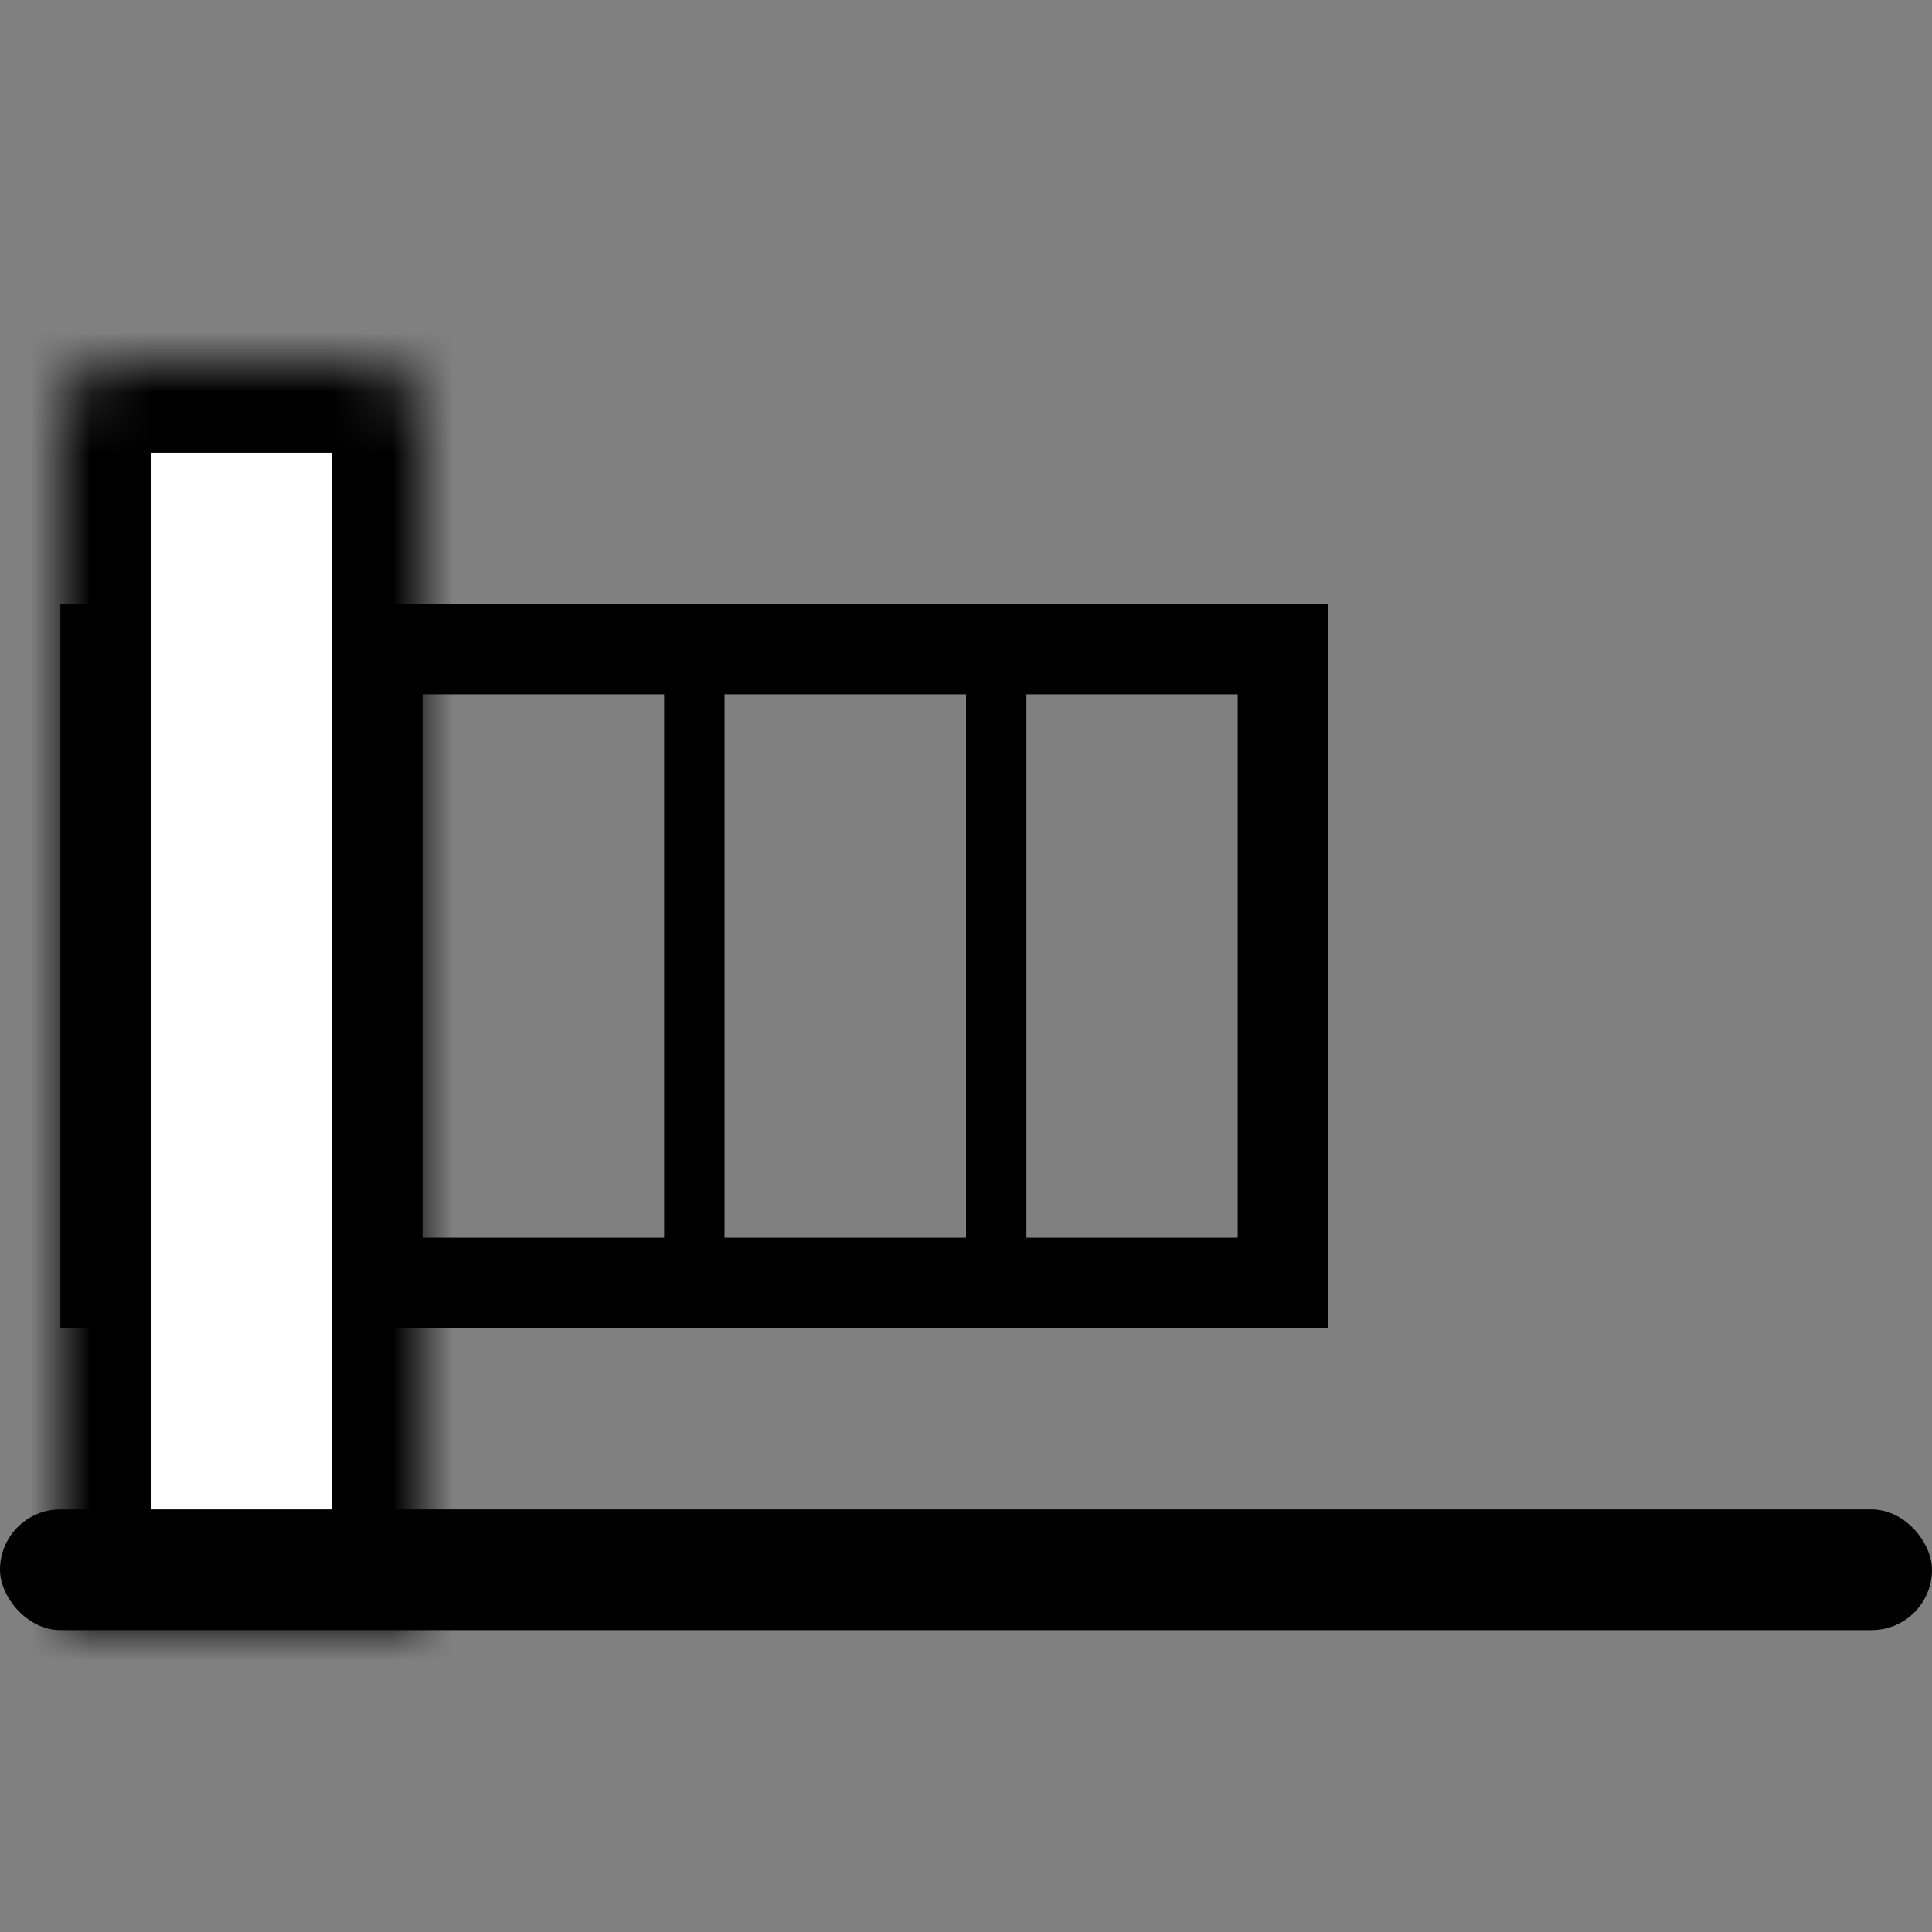
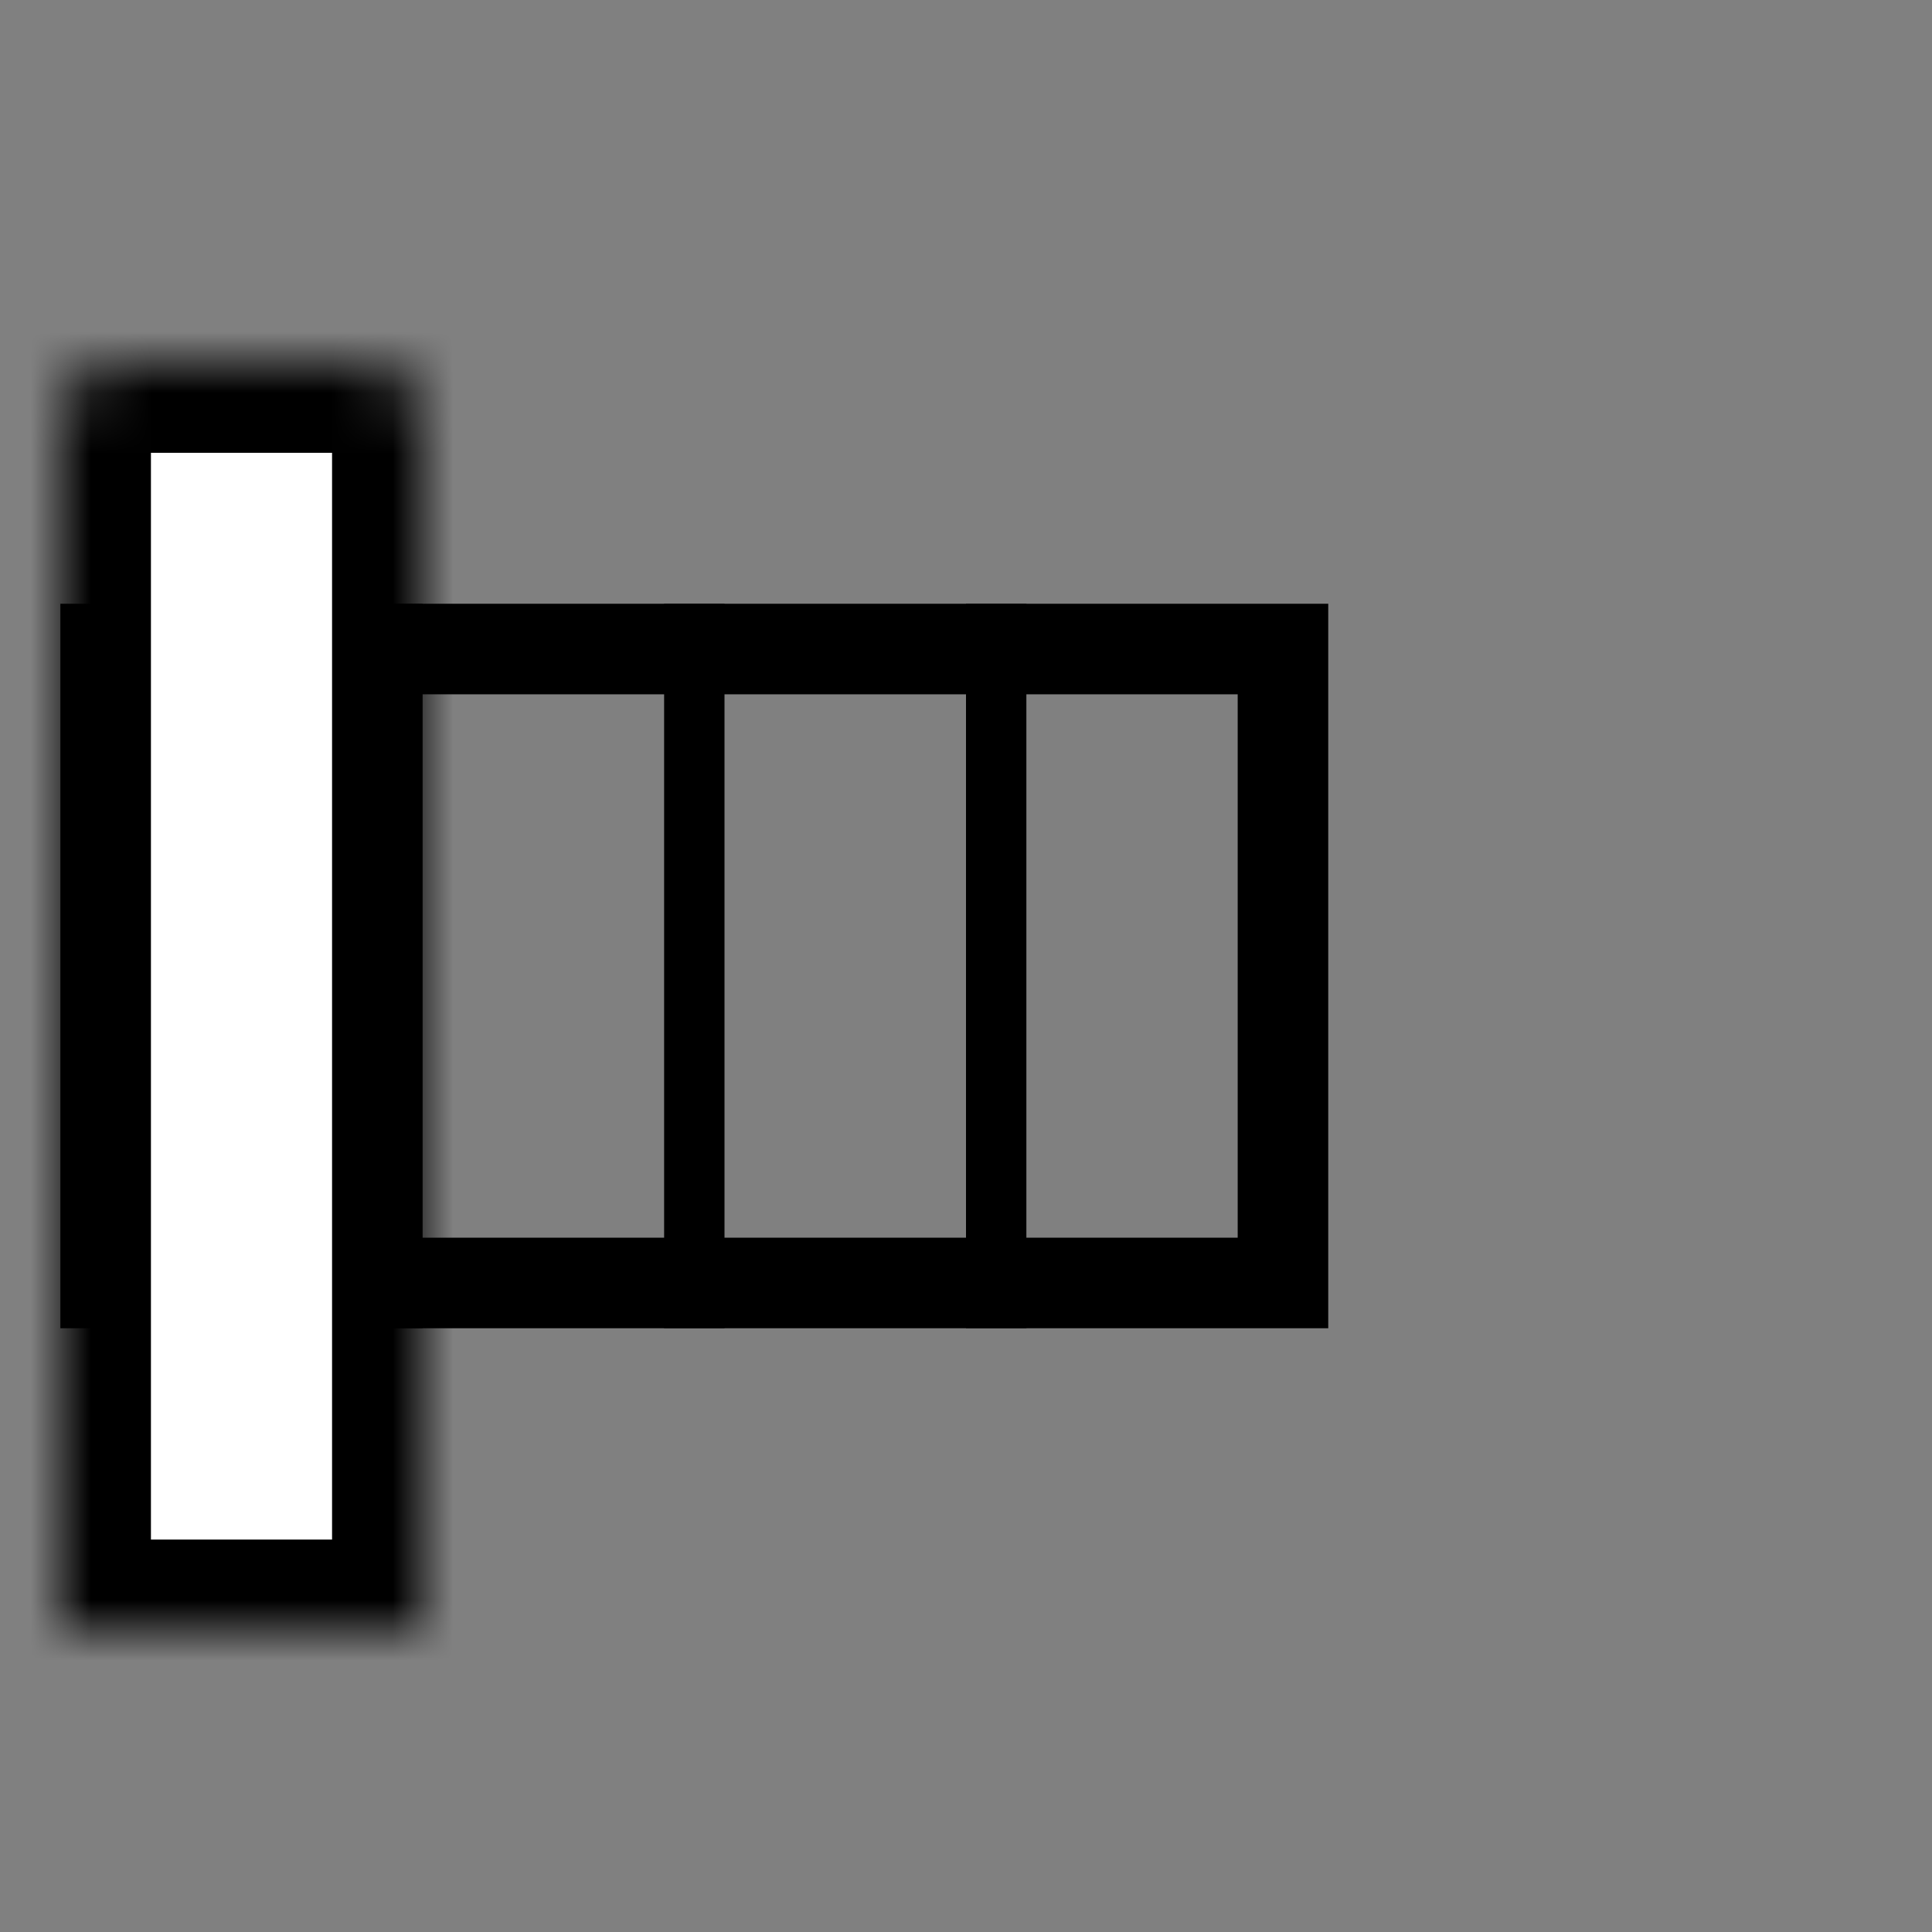
<svg xmlns="http://www.w3.org/2000/svg" width="32" height="32" viewBox="0 0 32 32" fill="none">
  <rect x="0" y="0" width="32" height="32" fill="#808080" stroke="none" />
  <path d="M1.75 10.75H21.25V21.25H1.75V10.75Z" stroke="black" stroke-width="1.5" />
  <mask id="path-3-inside-1_4_276037" fill="white">
    <path d="M1 7C1 6.448 1.448 6 2 6H6C6.552 6 7 6.448 7 7V27H1V7Z" />
  </mask>
  <path d="M1 7C1 6.448 1.448 6 2 6H6C6.552 6 7 6.448 7 7V27H1V7Z" fill="white" stroke="black" stroke-width="3" mask="url(#path-3-inside-1_4_276037)" />
  <mask id="path-4-inside-2_4_276037" fill="white">
    <rect x="25" y="6" width="6" height="21" rx="1" />
  </mask>
  <rect x="25" y="6" width="6" height="21" rx="1" fill="white" stroke="black" stroke-width="3" mask="url(#path-4-inside-2_4_276037)" />
  <rect x="16" y="10" width="1" height="12" fill="black" />
  <rect x="11" y="10" width="1" height="12" fill="black" />
  <rect x="6" y="10" width="1" height="12" fill="black" />
-   <rect y="25" width="32" height="2" rx="1" fill="black" />
</svg>